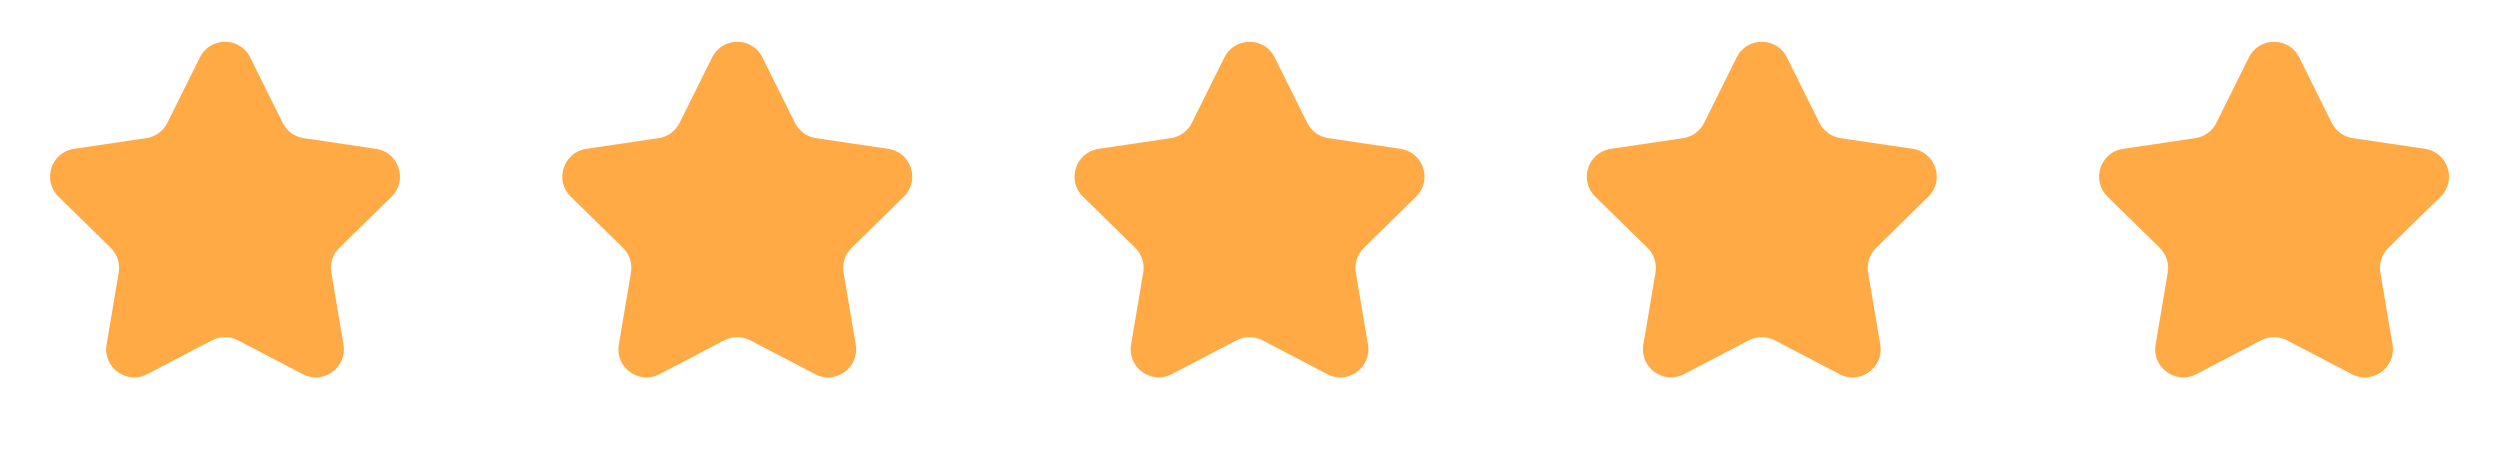
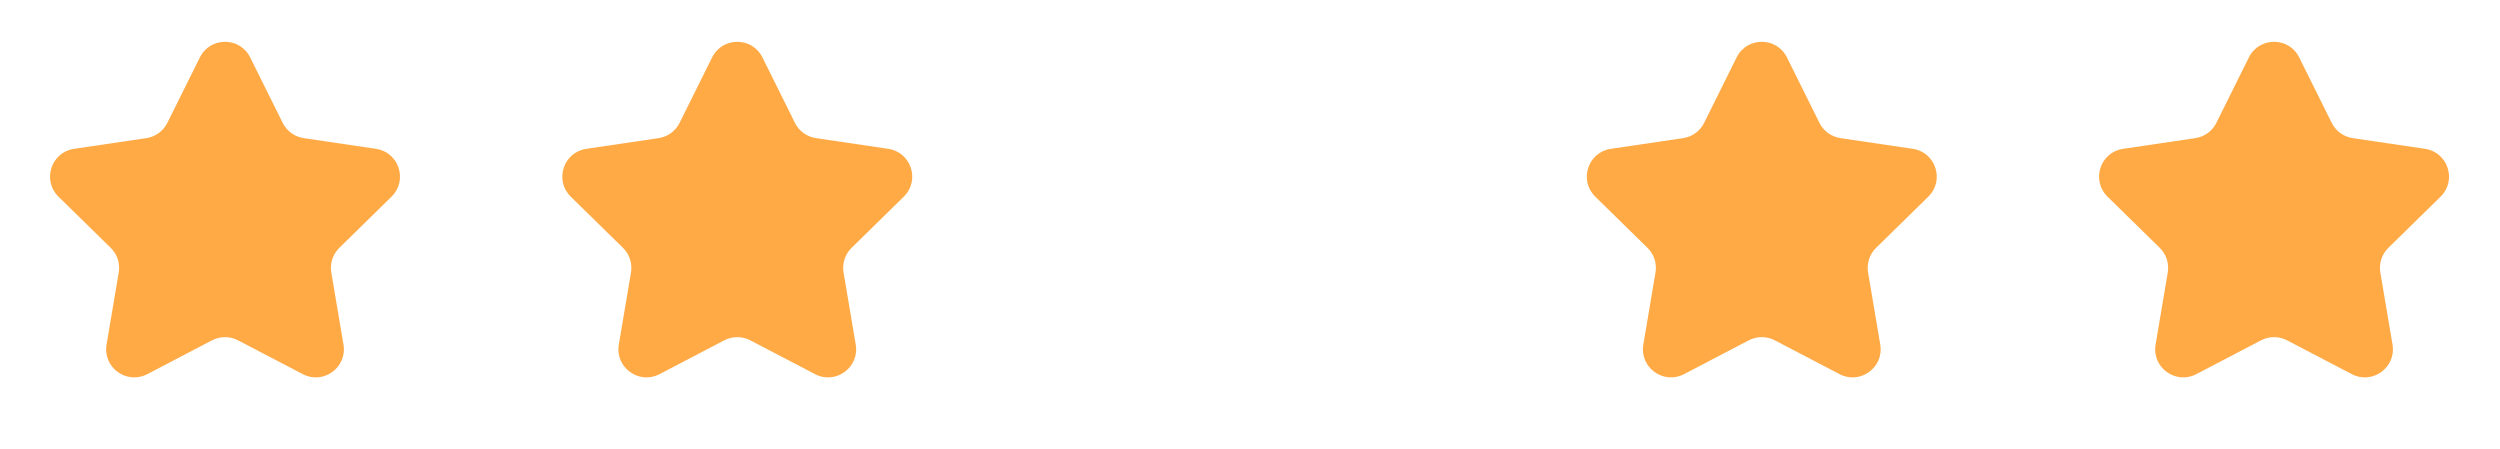
<svg xmlns="http://www.w3.org/2000/svg" width="167" height="30" viewBox="0 0 167 30" fill="none">
  <path d="M13.352 3.833C14.041 2.446 16.021 2.446 16.71 3.833L18.883 8.206C19.156 8.756 19.681 9.137 20.288 9.227L25.118 9.942C26.651 10.169 27.263 12.051 26.156 13.136L22.668 16.554C22.23 16.983 22.03 17.6 22.132 18.205L22.945 23.02C23.202 24.548 21.601 25.711 20.228 24.994L15.899 22.733C15.355 22.449 14.707 22.449 14.163 22.733L9.835 24.994C8.462 25.711 6.86 24.548 7.118 23.02L7.931 18.205C8.033 17.6 7.832 16.983 7.394 16.554L3.906 13.136C2.8 12.051 3.412 10.169 4.944 9.942L9.775 9.227C10.382 9.137 10.906 8.756 11.179 8.206L13.352 3.833Z" fill="#FFAA45" />
  <path d="M47.571 3.833C48.26 2.446 50.24 2.446 50.929 3.833L53.102 8.206C53.375 8.756 53.9 9.137 54.507 9.227L59.337 9.942C60.87 10.169 61.481 12.051 60.375 13.136L56.887 16.554C56.449 16.983 56.248 17.6 56.351 18.205L57.163 23.02C57.421 24.548 55.82 25.711 54.446 24.994L50.118 22.733C49.574 22.449 48.926 22.449 48.382 22.733L44.054 24.994C42.68 25.711 41.079 24.548 41.337 23.02L42.149 18.205C42.252 17.6 42.051 16.983 41.613 16.554L38.125 13.136C37.019 12.051 37.63 10.169 39.163 9.942L43.993 9.227C44.6 9.137 45.125 8.756 45.398 8.206L47.571 3.833Z" fill="#FFAA45" />
-   <path d="M81.79 3.833C82.479 2.446 84.459 2.446 85.148 3.833L87.321 8.206C87.594 8.756 88.118 9.137 88.725 9.227L93.556 9.942C95.088 10.169 95.7 12.051 94.594 13.136L91.106 16.554C90.668 16.983 90.467 17.6 90.569 18.205L91.382 23.02C91.64 24.548 90.038 25.711 88.665 24.994L84.337 22.733C83.793 22.449 83.144 22.449 82.601 22.733L78.272 24.994C76.899 25.711 75.298 24.548 75.555 23.02L76.368 18.205C76.47 17.6 76.27 16.983 75.832 16.554L72.344 13.136C71.237 12.051 71.849 10.169 73.382 9.942L78.212 9.227C78.819 9.137 79.344 8.756 79.617 8.206L81.79 3.833Z" fill="#FFAA45" />
  <path d="M116.008 3.833C116.698 2.446 118.677 2.446 119.367 3.833L121.539 8.206C121.812 8.756 122.337 9.137 122.944 9.227L127.774 9.942C129.307 10.169 129.919 12.051 128.812 13.136L125.325 16.554C124.886 16.983 124.686 17.6 124.788 18.205L125.601 23.02C125.859 24.548 124.257 25.711 122.884 24.994L118.556 22.733C118.012 22.449 117.363 22.449 116.819 22.733L112.491 24.994C111.118 25.711 109.516 24.548 109.774 23.02L110.587 18.205C110.689 17.6 110.489 16.983 110.05 16.554L106.563 13.136C105.456 12.051 106.068 10.169 107.601 9.942L112.431 9.227C113.038 9.137 113.563 8.756 113.836 8.206L116.008 3.833Z" fill="#FFAA45" />
  <path d="M150.227 3.833C150.917 2.446 152.896 2.446 153.585 3.833L155.758 8.206C156.031 8.756 156.556 9.137 157.163 9.227L161.993 9.942C163.526 10.169 164.138 12.051 163.031 13.136L159.543 16.554C159.105 16.983 158.905 17.6 159.007 18.205L159.82 23.02C160.077 24.548 158.476 25.711 157.103 24.994L152.774 22.733C152.23 22.449 151.582 22.449 151.038 22.733L146.71 24.994C145.337 25.711 143.735 24.548 143.993 23.02L144.806 18.205C144.908 17.6 144.707 16.983 144.269 16.554L140.781 13.136C139.675 12.051 140.287 10.169 141.819 9.942L146.65 9.227C147.257 9.137 147.781 8.756 148.054 8.206L150.227 3.833Z" fill="#FFAA45" />
</svg>